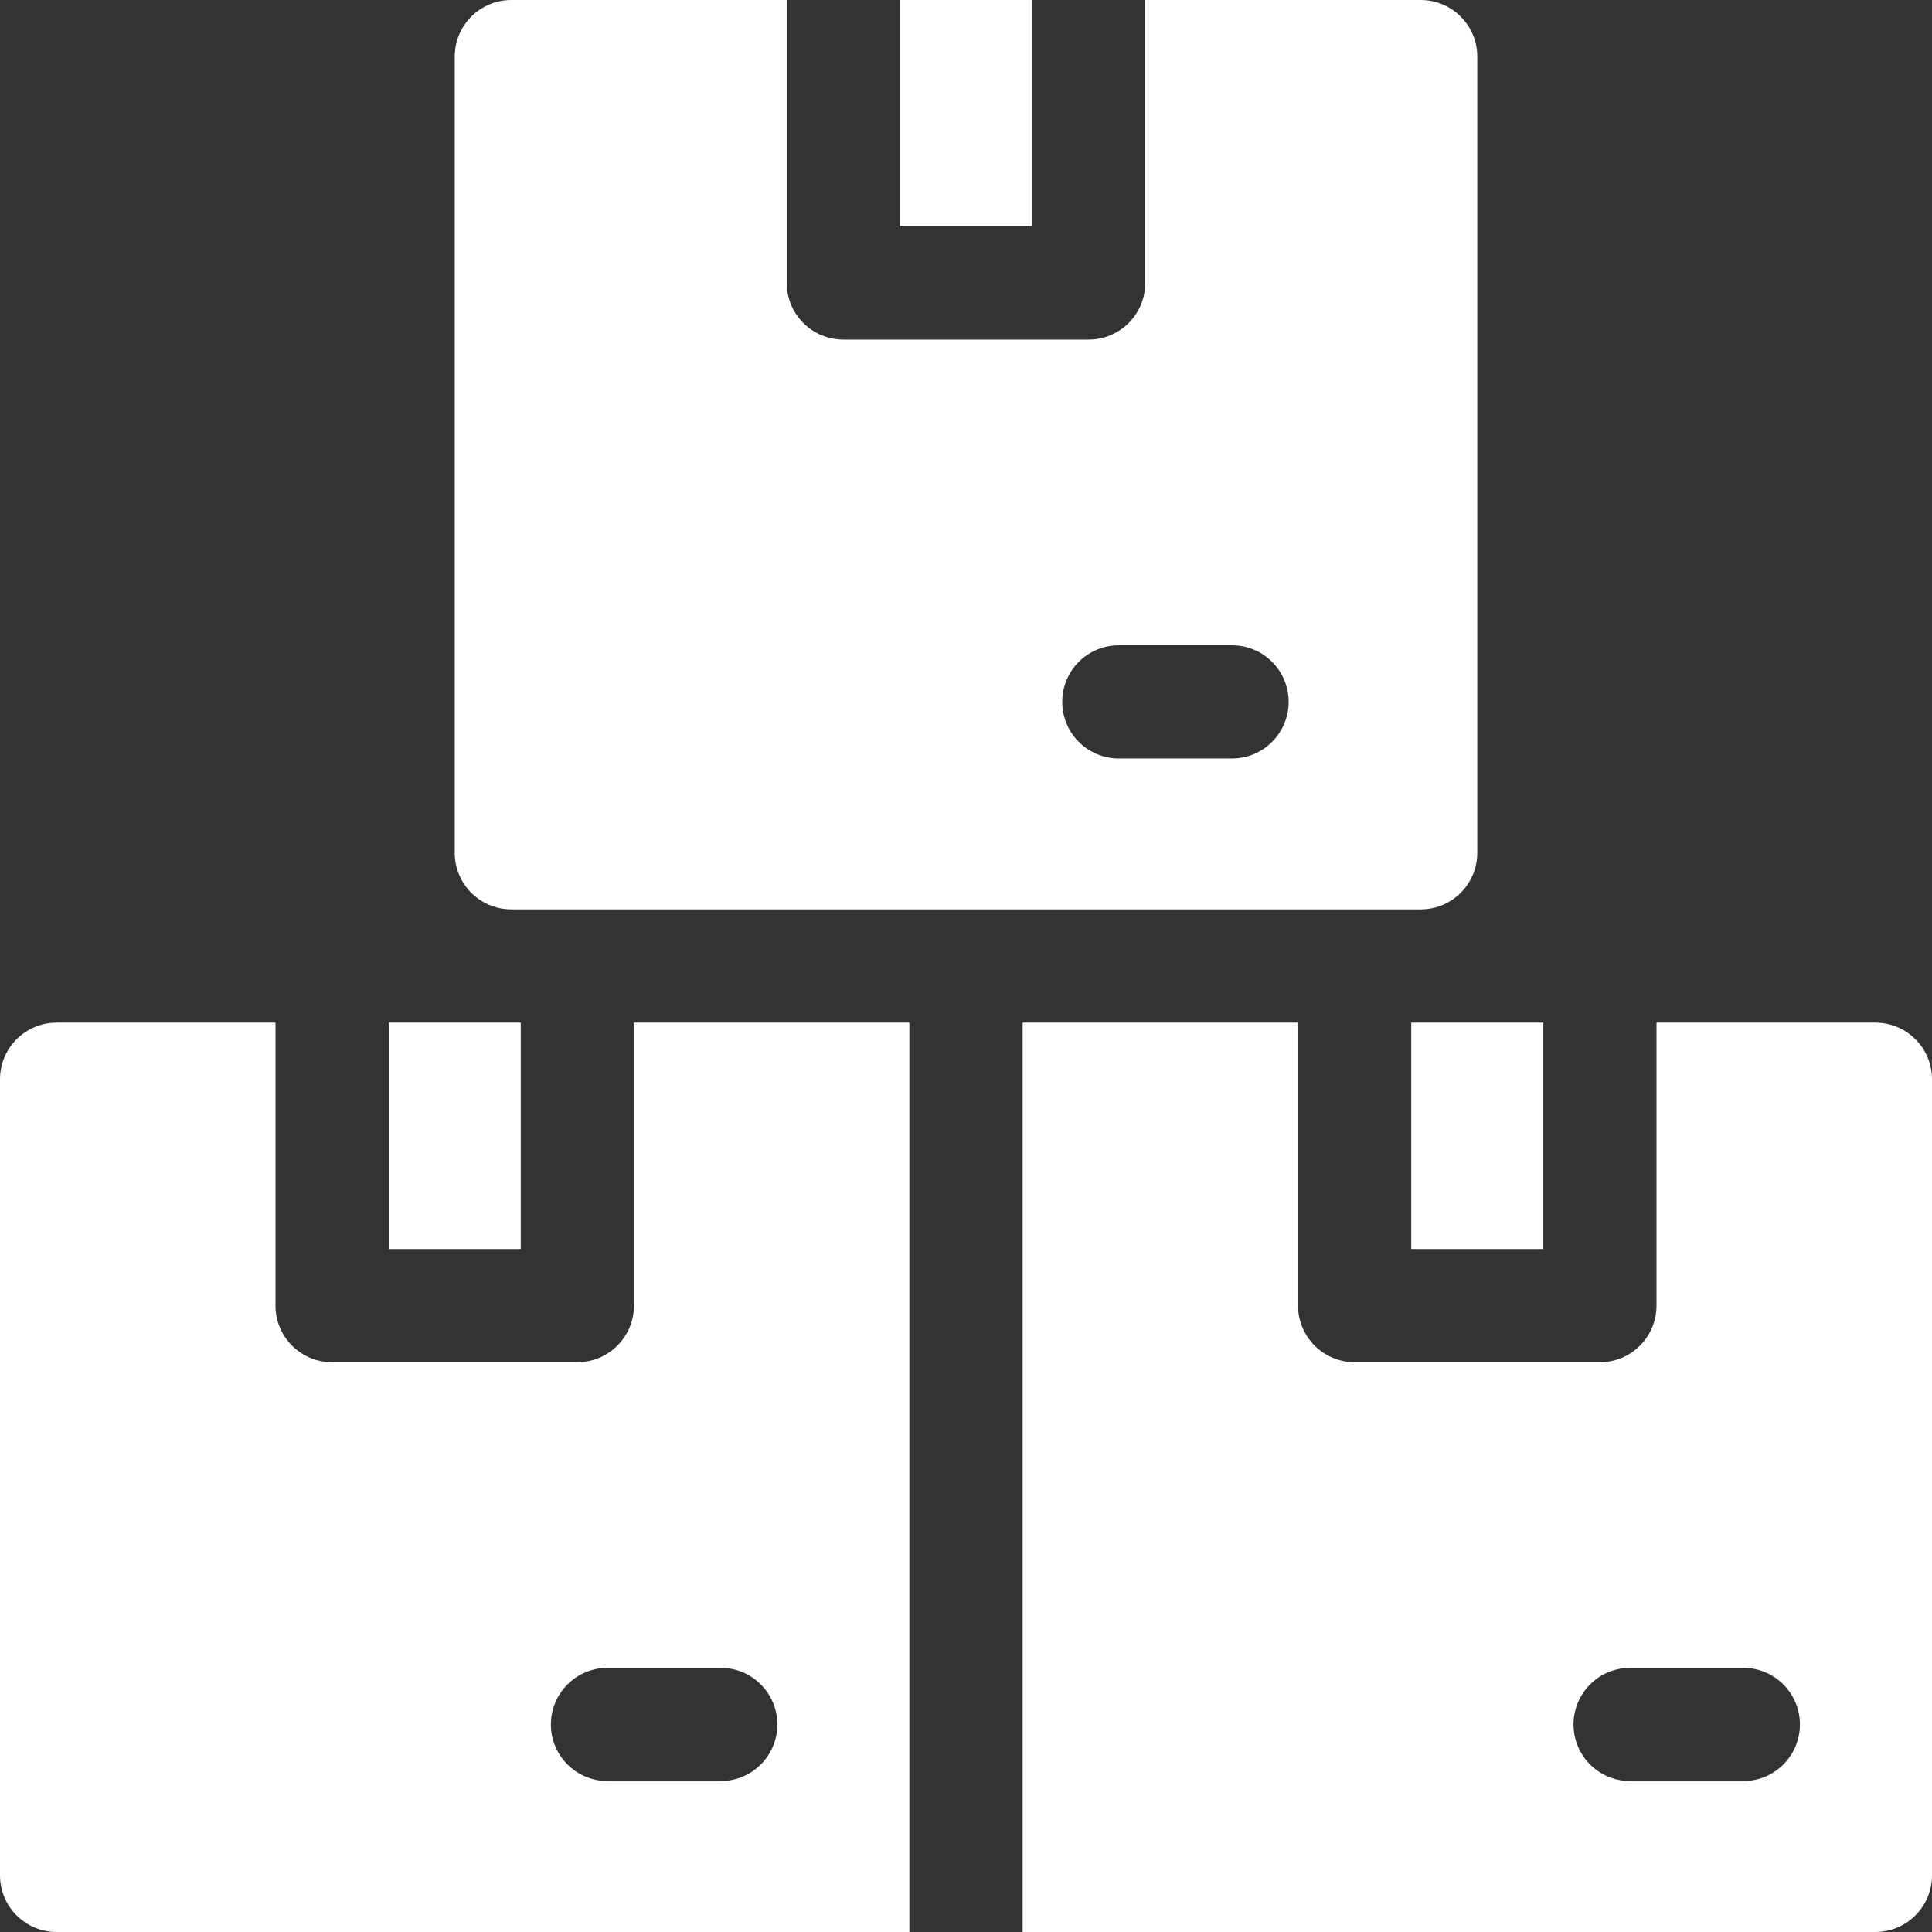
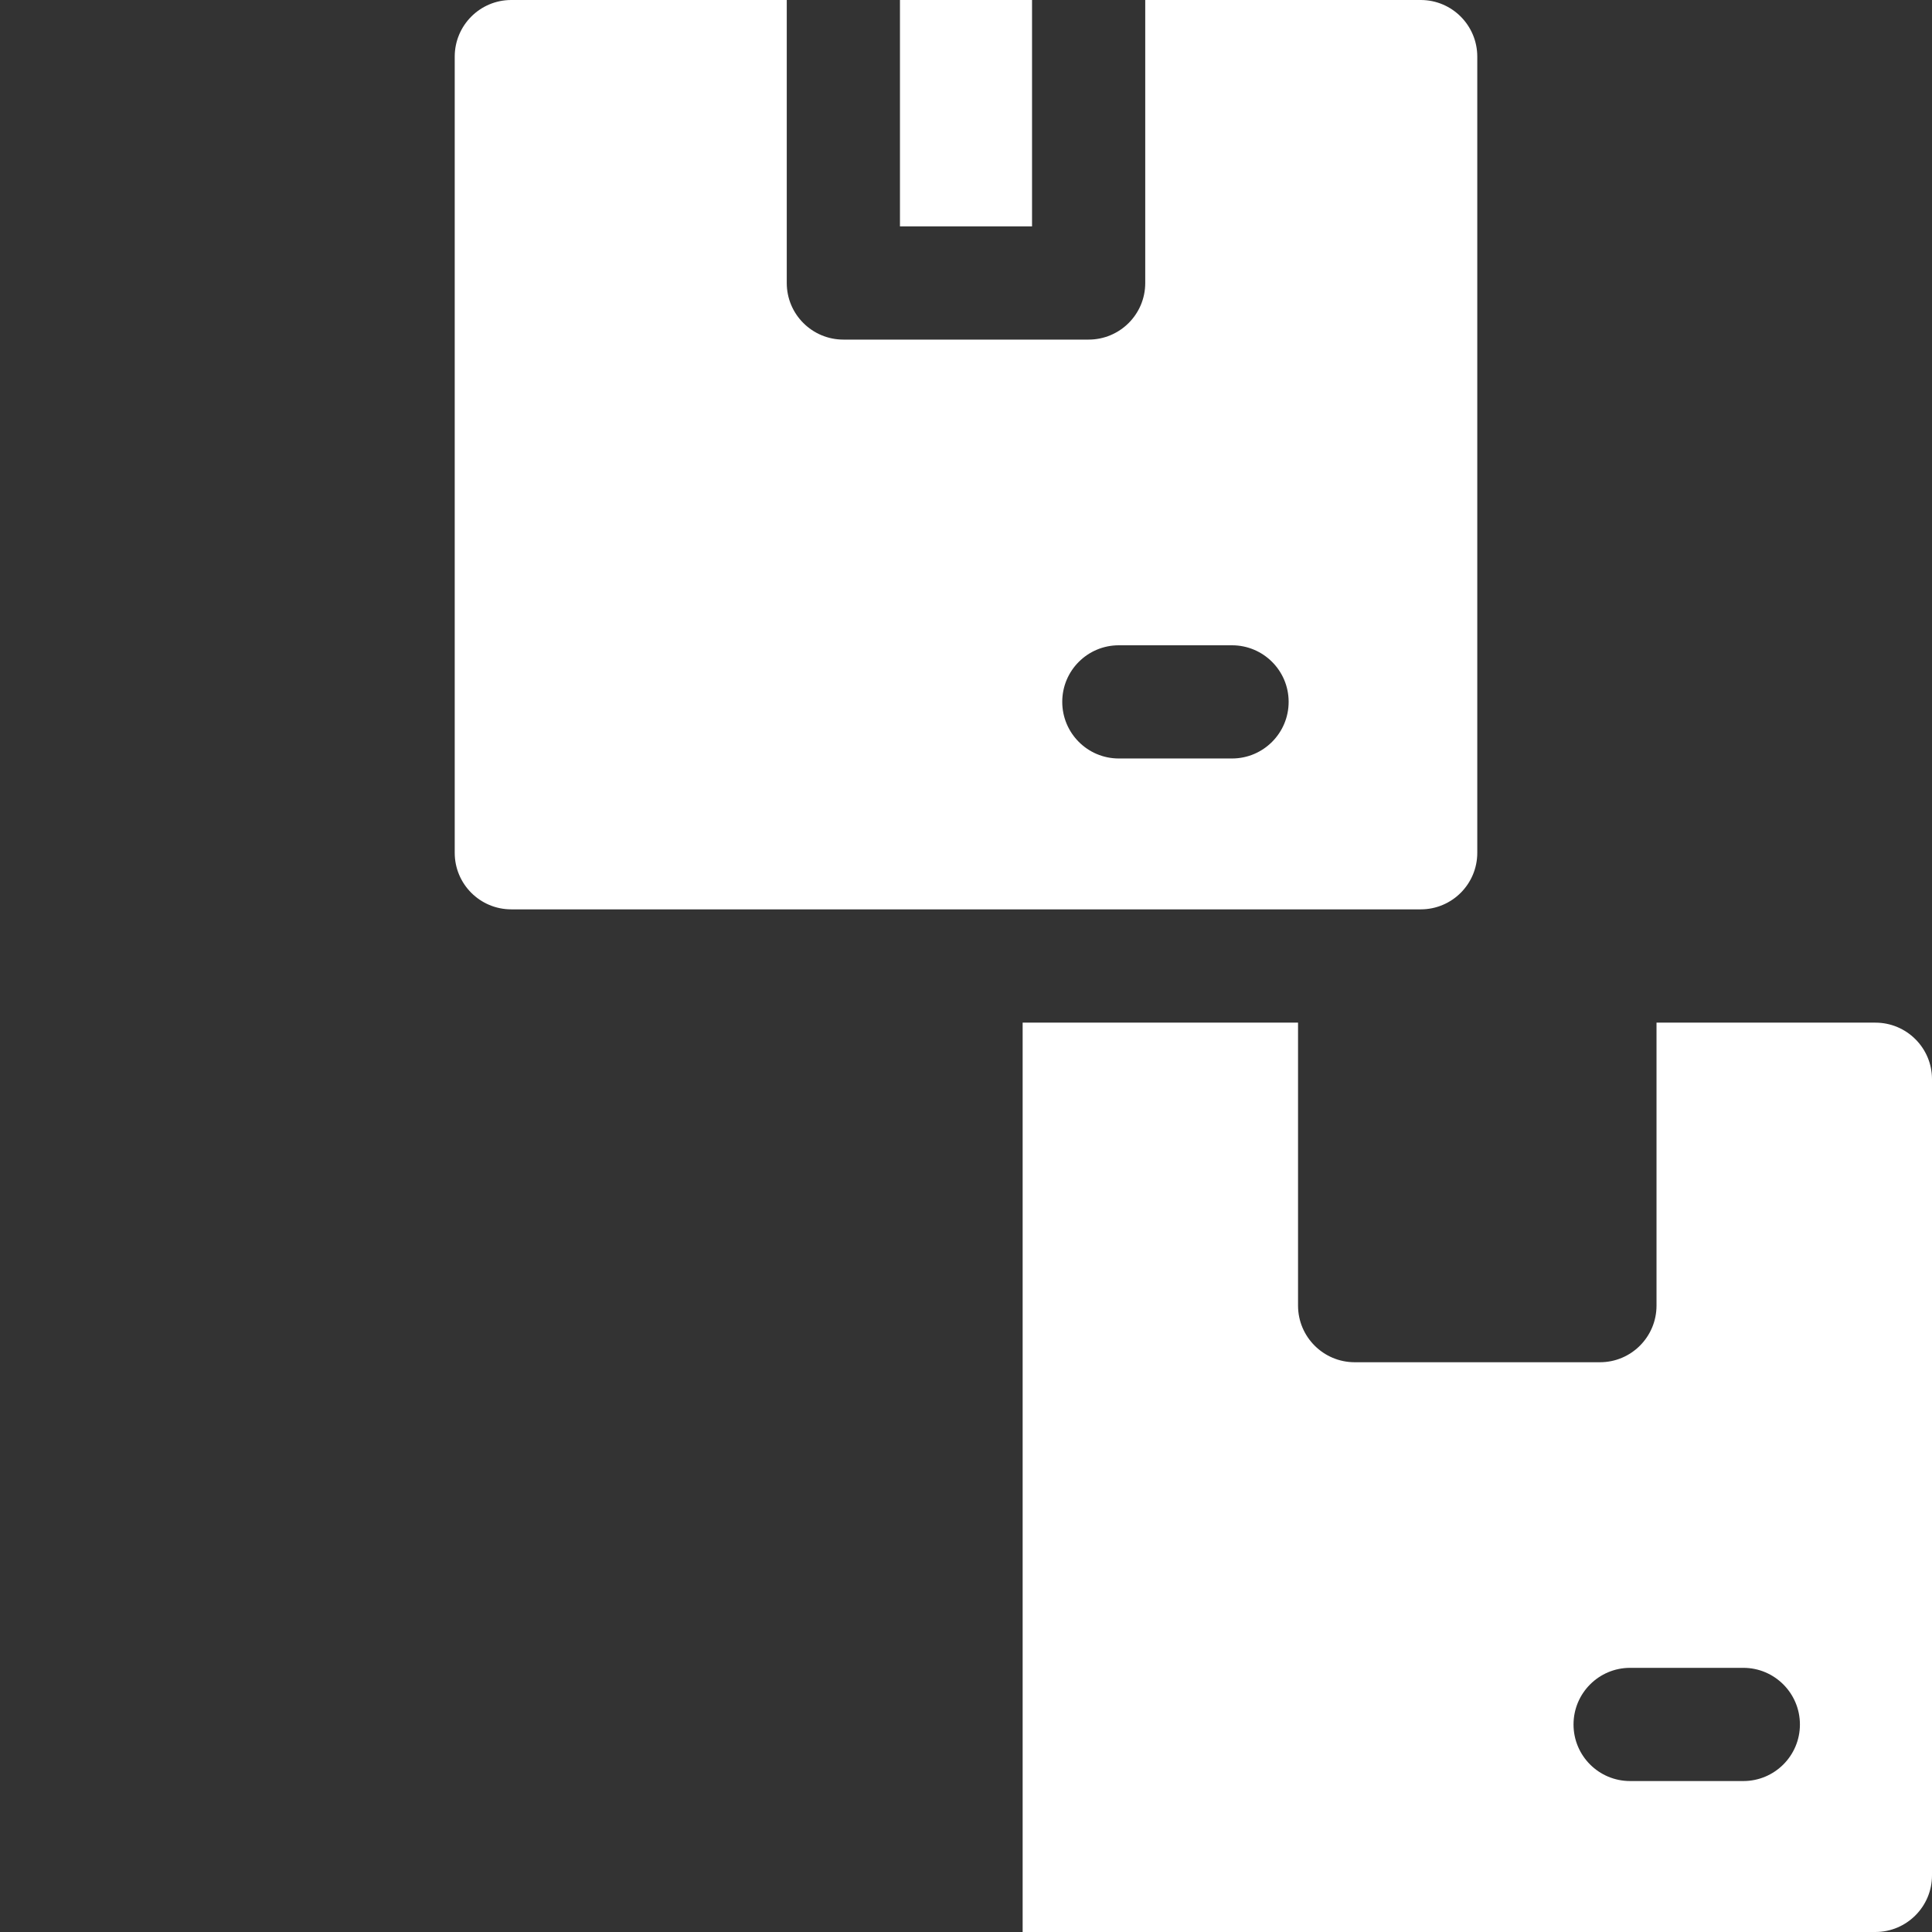
<svg xmlns="http://www.w3.org/2000/svg" width="22" height="22" viewBox="0 0 22 22" fill="none">
  <rect x="0" y="0" width="22" height="22" fill="#333333" stroke="none" />
  <path d="M5.822 10.355H16.178C16.534 10.355 16.822 10.067 16.822 9.711V0.645C16.822 0.289 16.534 0 16.178 0H13.041V3.223C13.041 3.579 12.752 3.867 12.396 3.867H9.604C9.248 3.867 8.959 3.579 8.959 3.223V0H5.822C5.466 0 5.178 0.289 5.178 0.645V9.711C5.178 10.067 5.466 10.355 5.822 10.355ZM12.74 7.348H14.029C14.385 7.348 14.674 7.636 14.674 7.992C14.674 8.348 14.385 8.637 14.029 8.637H12.74C12.384 8.637 12.096 8.348 12.096 7.992C12.096 7.636 12.384 7.348 12.74 7.348Z" fill="white" />
  <path d="M10.248 0H11.752V2.578H10.248V0Z" fill="white" />
-   <path d="M4.426 11.645H5.93V14.223H4.426V11.645Z" fill="white" />
-   <path d="M16.07 11.645H17.574V14.223H16.07V11.645Z" fill="white" />
-   <path d="M7.219 14.867C7.219 15.223 6.93 15.512 6.574 15.512H3.781C3.425 15.512 3.137 15.223 3.137 14.867V11.645H0.645C0.289 11.645 0 11.933 0 12.289V21.355C0 21.711 0.289 22 0.645 22H10.355V11.645H7.219V14.867ZM8.852 19.637C8.852 19.993 8.563 20.281 8.207 20.281H6.918C6.562 20.281 6.273 19.993 6.273 19.637C6.273 19.281 6.562 18.992 6.918 18.992H8.207C8.563 18.992 8.852 19.281 8.852 19.637Z" fill="white" />
  <path d="M21.355 11.645H18.863V14.867C18.863 15.223 18.575 15.512 18.219 15.512H15.426C15.07 15.512 14.781 15.223 14.781 14.867V11.645H11.645V22H21.355C21.711 22 22 21.711 22 21.355V12.289C22 11.933 21.711 11.645 21.355 11.645ZM19.852 20.281H18.562C18.206 20.281 17.918 19.993 17.918 19.637C17.918 19.281 18.206 18.992 18.562 18.992H19.852C20.207 18.992 20.496 19.281 20.496 19.637C20.496 19.993 20.207 20.281 19.852 20.281Z" fill="white" />
</svg>